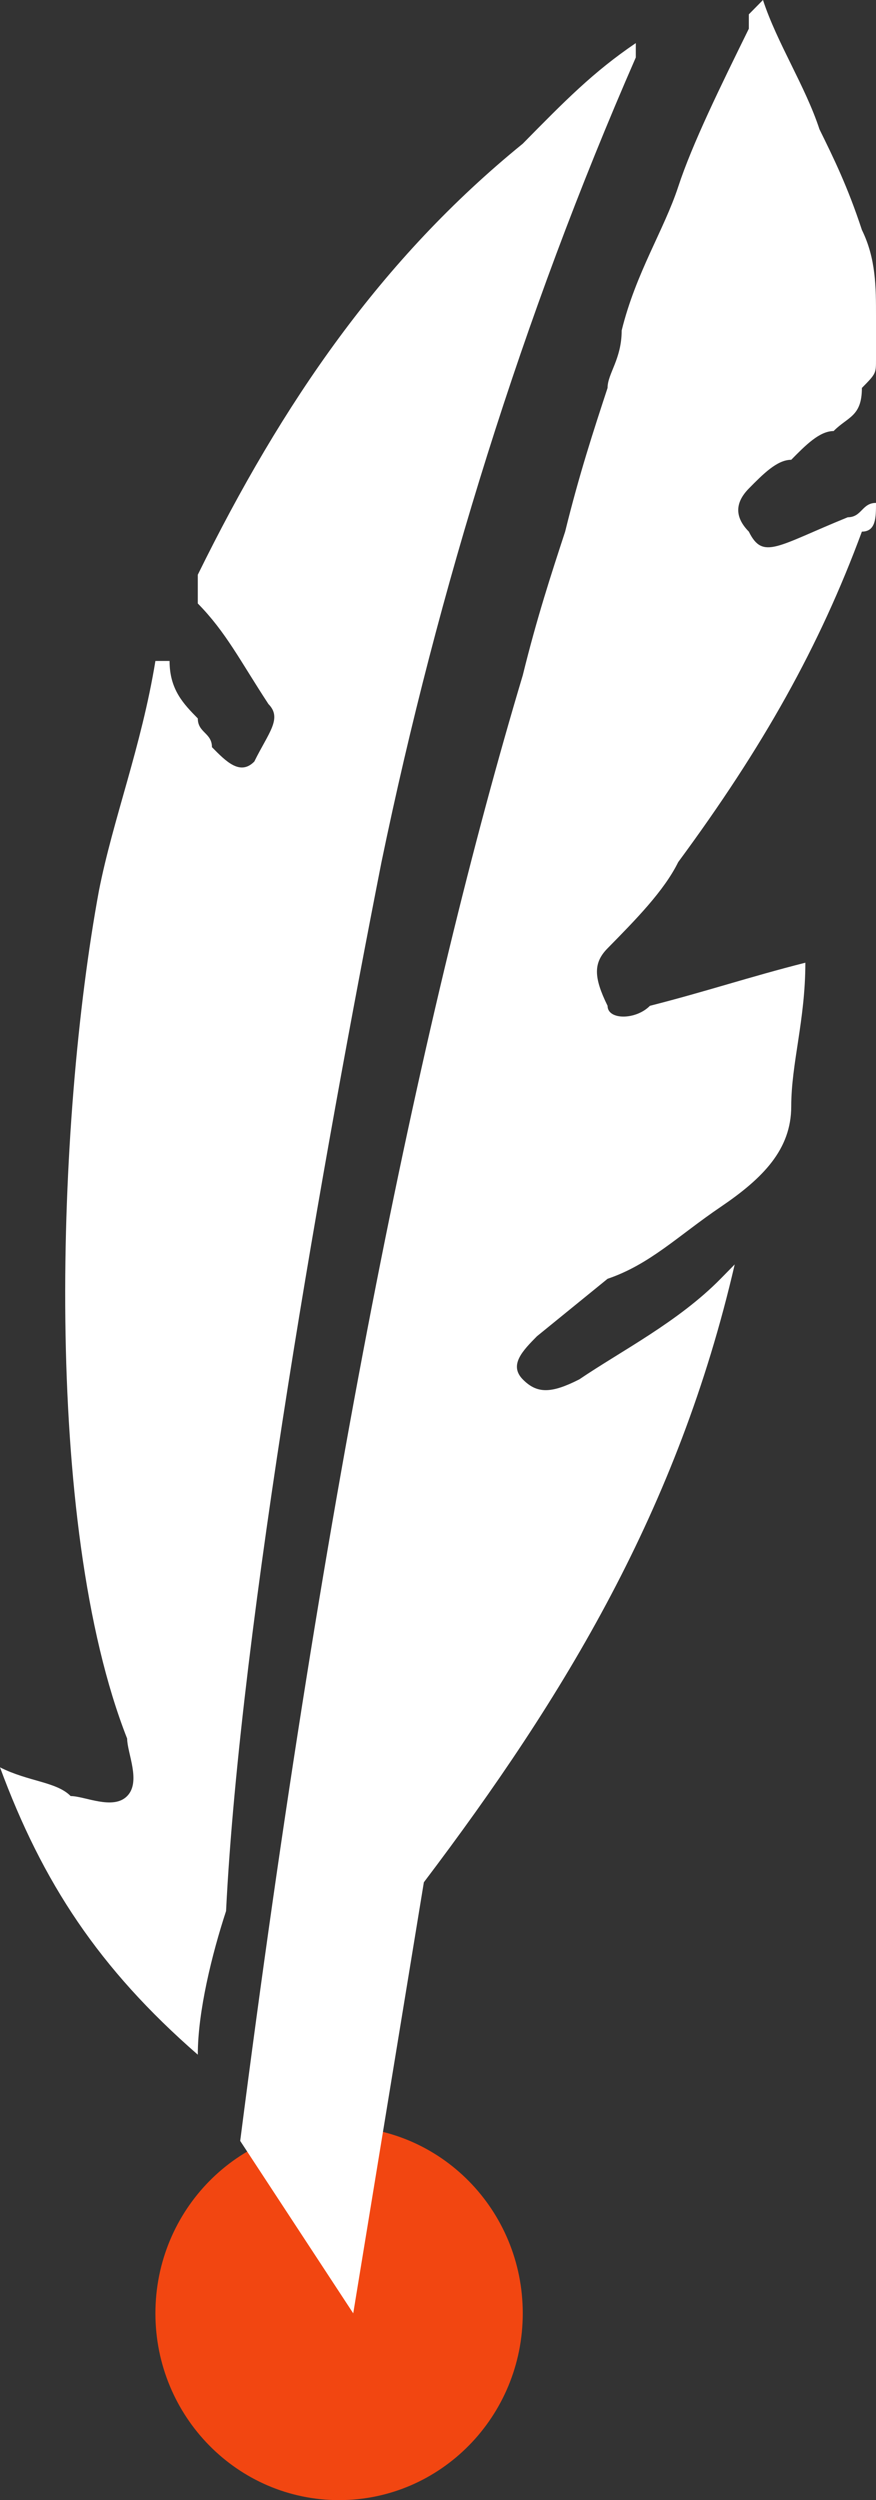
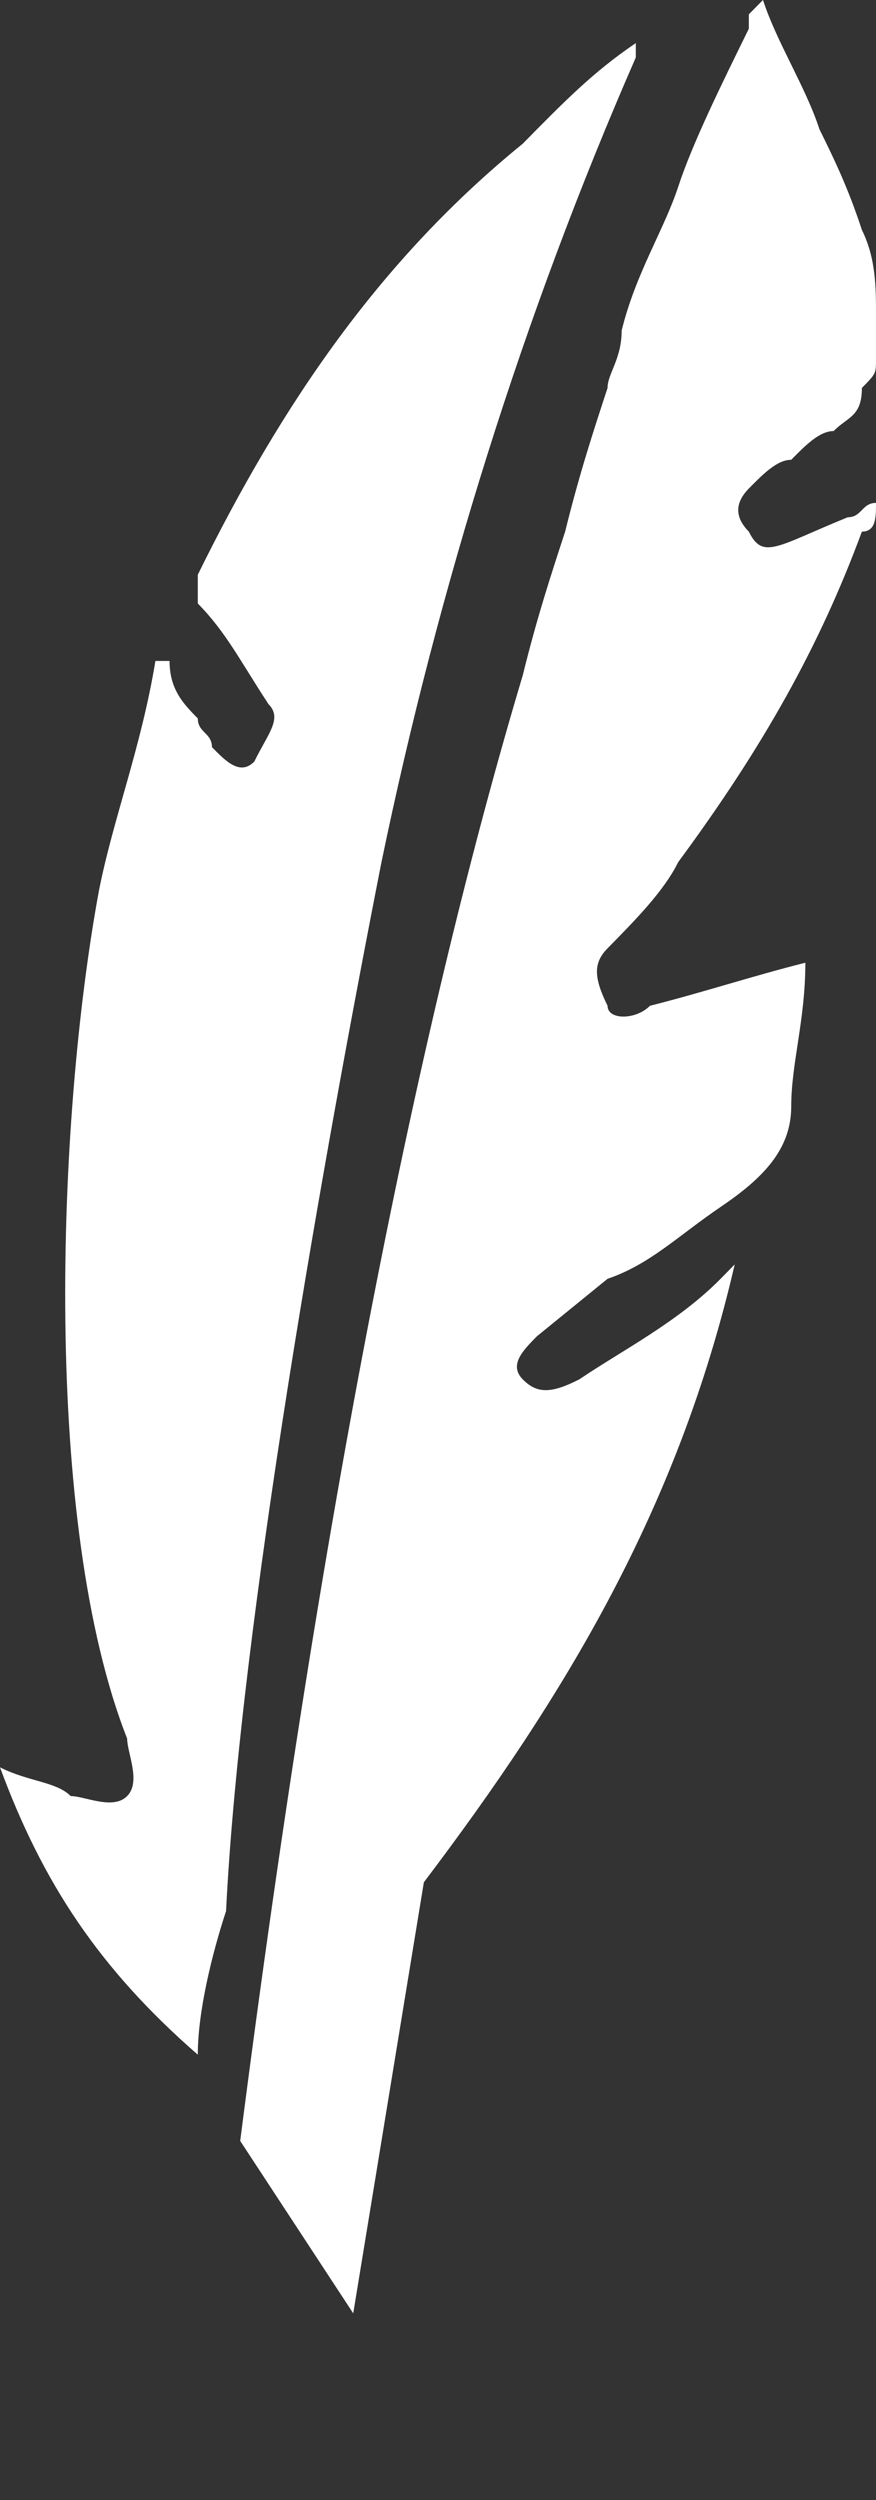
<svg xmlns="http://www.w3.org/2000/svg" width="34" height="97" viewBox="0 0 34 97" fill="none">
  <rect x="0" y="0" width="34" height="97" fill="#333333" stroke="none" />
  <g clip-path="url(#clip0_14_136)">
-     <path d="M13.161 97C17.099 97 20.29 93.755 20.29 89.753C20.29 85.75 17.099 82.506 13.161 82.506C9.224 82.506 6.032 85.75 6.032 89.753C6.032 93.755 9.224 97 13.161 97Z" fill="#F24611" />
    <path d="M7.677 79.718C3.839 76.374 1.645 73.029 0 68.569C1.097 69.126 2.194 69.126 2.742 69.684C3.29 69.684 4.387 70.241 4.935 69.684C5.484 69.126 4.935 68.011 4.935 67.454C1.645 59.092 2.194 43.483 3.839 34.563C4.387 31.776 5.484 28.988 6.032 25.644C6.032 25.644 6.032 25.644 6.581 25.644C6.581 26.759 7.129 27.316 7.677 27.874C7.677 28.431 8.226 28.431 8.226 28.988C8.774 29.546 9.323 30.104 9.871 29.546C10.419 28.431 10.968 27.874 10.419 27.316C9.323 25.644 8.774 24.529 7.677 23.414C7.677 22.856 7.677 22.856 7.677 22.299C10.968 15.609 14.806 10.034 20.29 5.575C21.936 3.902 23.032 2.787 24.677 1.672C24.677 1.672 24.677 1.672 24.677 2.23C20.29 12.264 17 22.856 14.806 33.448C12.613 44.598 9.323 62.994 8.774 74.144C8.226 75.816 7.677 78.046 7.677 79.718Z" fill="white" />
    <path d="M33.452 8.92C34 10.034 34 11.149 34 12.264C34 12.822 34 13.379 34 13.937C34 14.494 34 14.494 33.452 15.052C33.452 16.167 32.903 16.167 32.355 16.724C31.806 16.724 31.258 17.282 30.71 17.839C30.161 17.839 29.613 18.397 29.064 18.954C28.516 19.512 28.516 20.069 29.064 20.626C29.613 21.741 30.161 21.184 32.903 20.069C33.452 20.069 33.452 19.512 34 19.512C34 20.069 34 20.626 33.452 20.626C31.806 25.086 29.613 28.988 26.323 33.448C25.774 34.563 24.677 35.678 23.581 36.793C23.032 37.351 23.032 37.908 23.581 39.023C23.581 39.581 24.677 39.581 25.226 39.023C27.419 38.465 29.064 37.908 31.258 37.351C31.258 39.581 30.71 41.253 30.71 42.925C30.71 44.598 29.613 45.713 27.968 46.828C26.323 47.943 25.226 49.057 23.581 49.615L20.839 51.845C20.29 52.402 19.742 52.96 20.29 53.517C20.839 54.075 21.387 54.075 22.484 53.517C24.129 52.402 26.323 51.287 27.968 49.615L28.516 49.057C26.323 58.535 21.935 65.782 16.451 73.029L13.71 89.753L9.323 83.063C12.613 57.419 16.451 39.023 20.29 26.201C20.839 23.971 21.387 22.299 21.935 20.626C22.484 18.397 23.032 16.724 23.581 15.052C23.581 14.494 24.129 13.937 24.129 12.822C24.677 10.592 25.774 8.92 26.323 7.247C26.871 5.575 27.968 3.345 29.064 1.115V0.557C29.613 0 29.613 0 29.613 0C30.161 1.672 31.258 3.345 31.806 5.017C32.355 6.132 32.903 7.247 33.452 8.92Z" fill="white" />
  </g>
  <defs>
    <clipPath id="clip0_14_136">
      <rect width="34" height="97" fill="white" />
    </clipPath>
  </defs>
</svg>